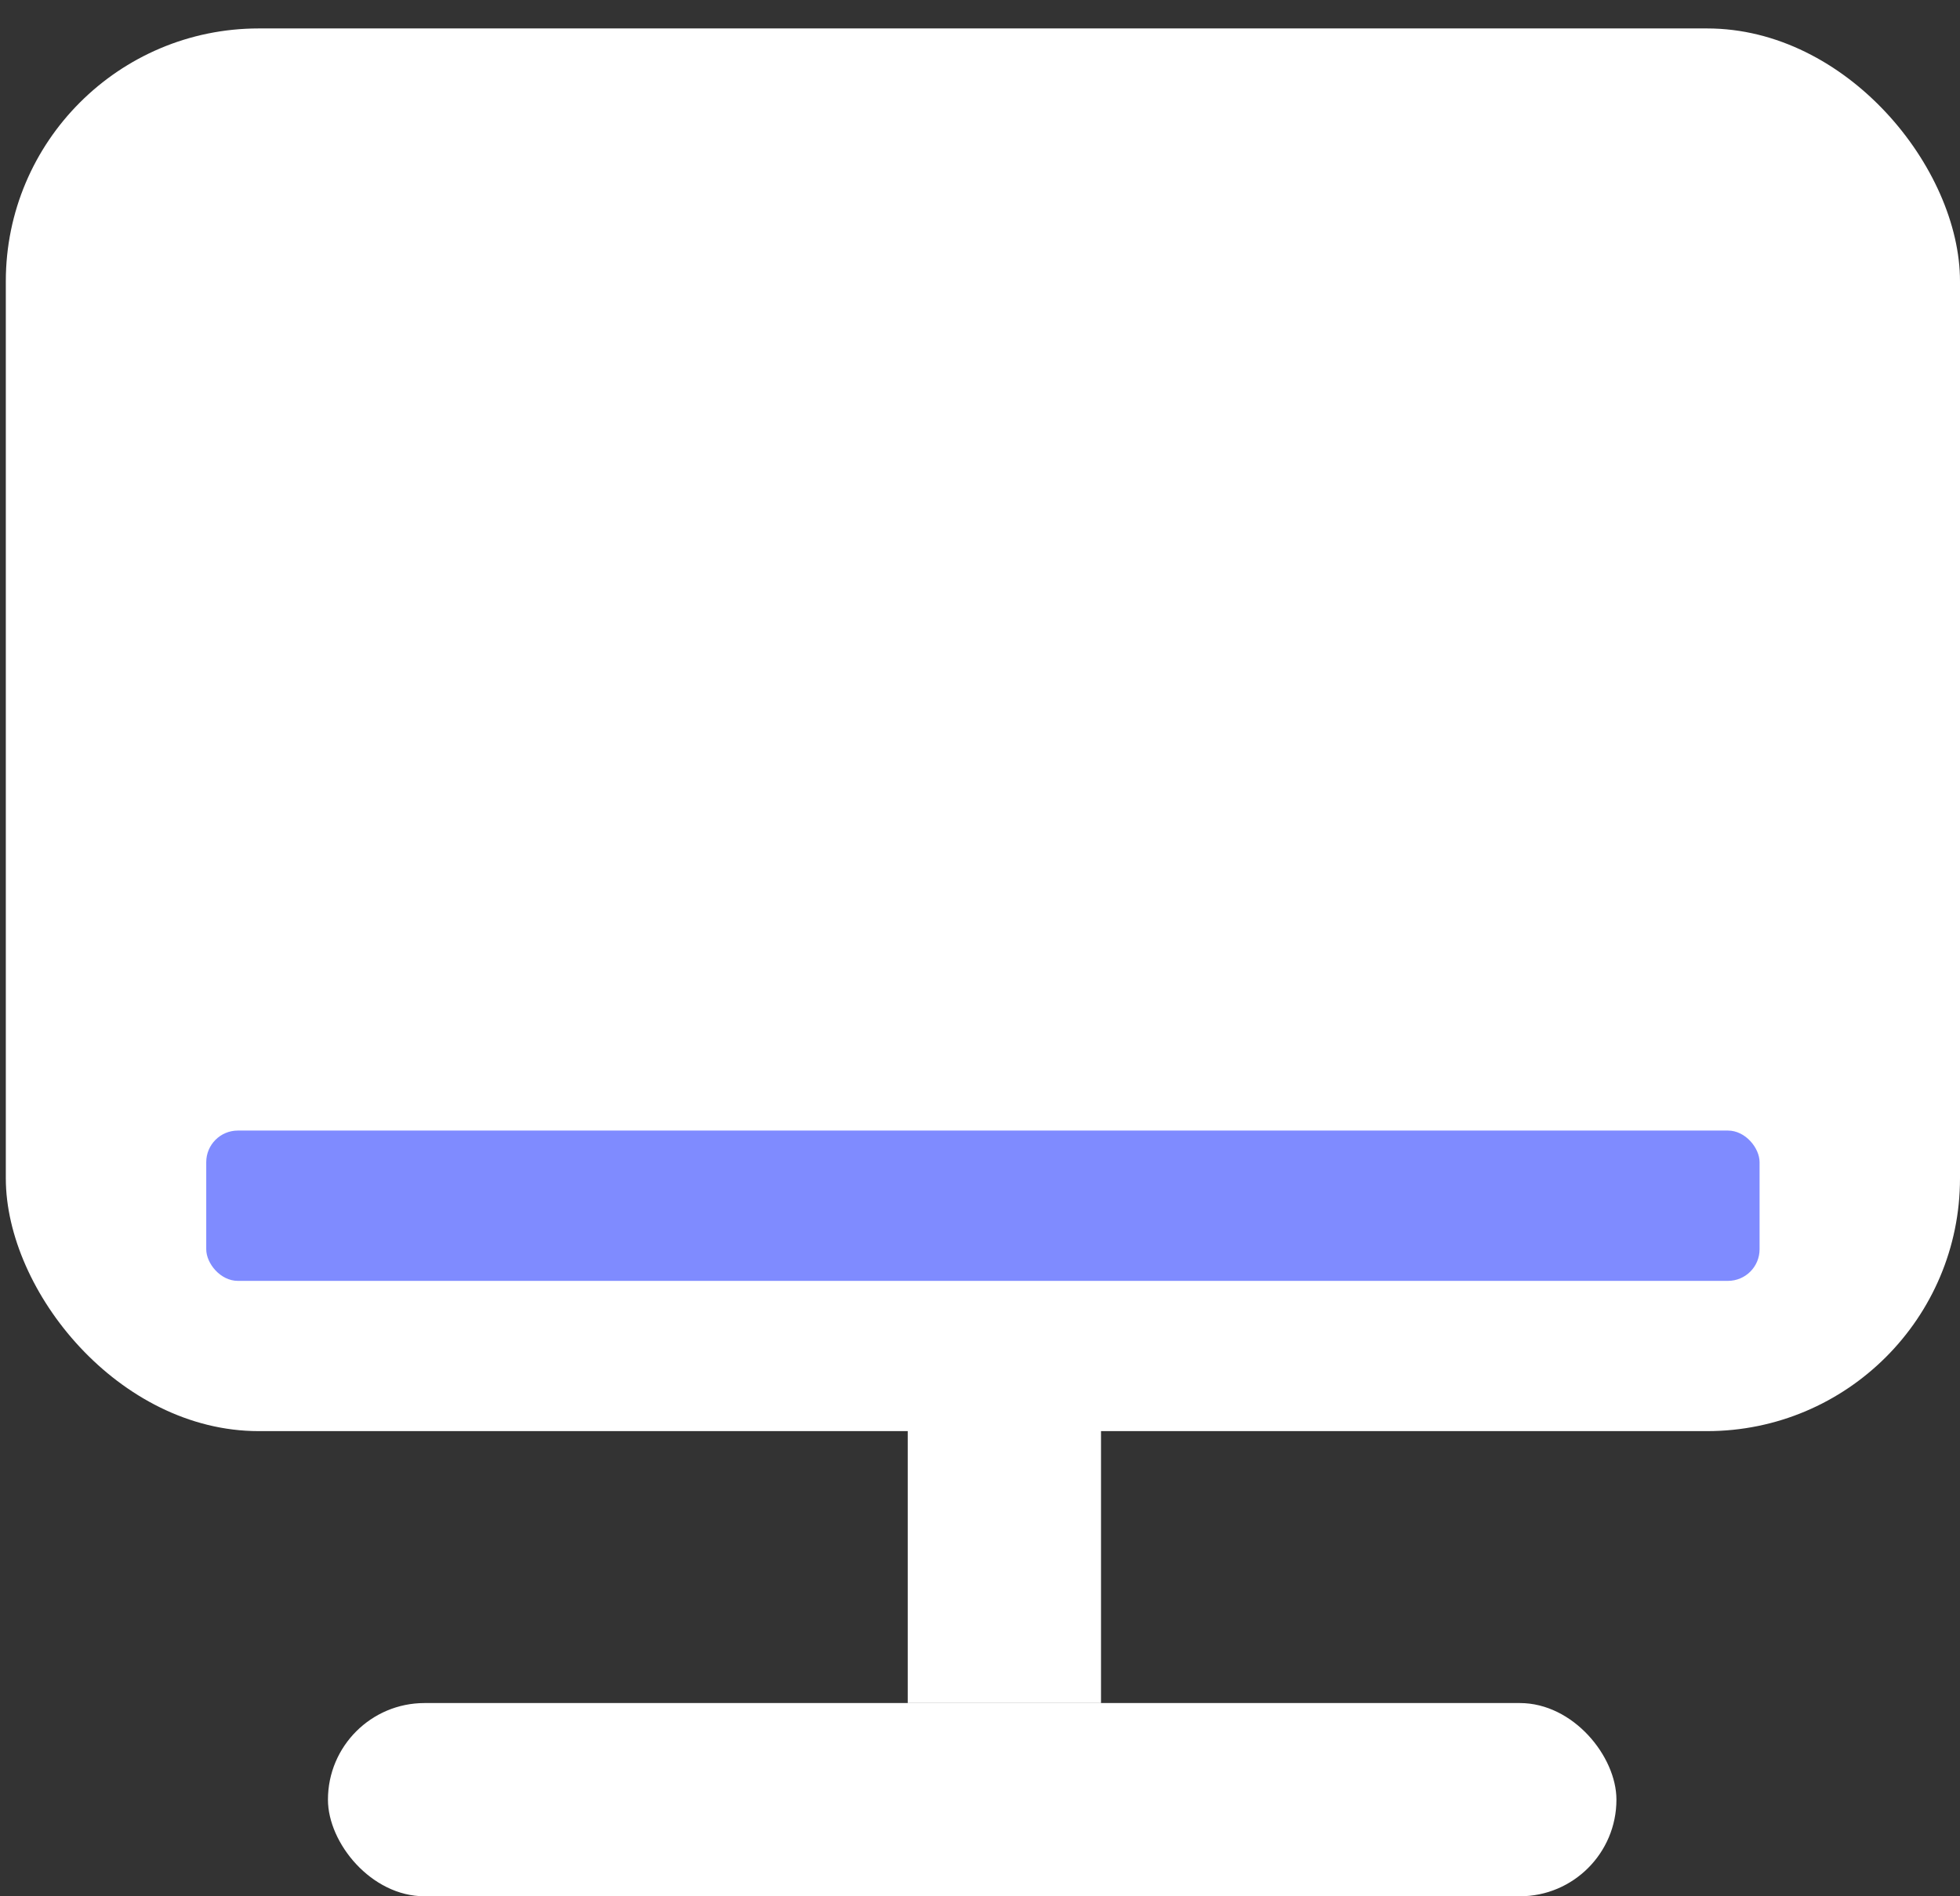
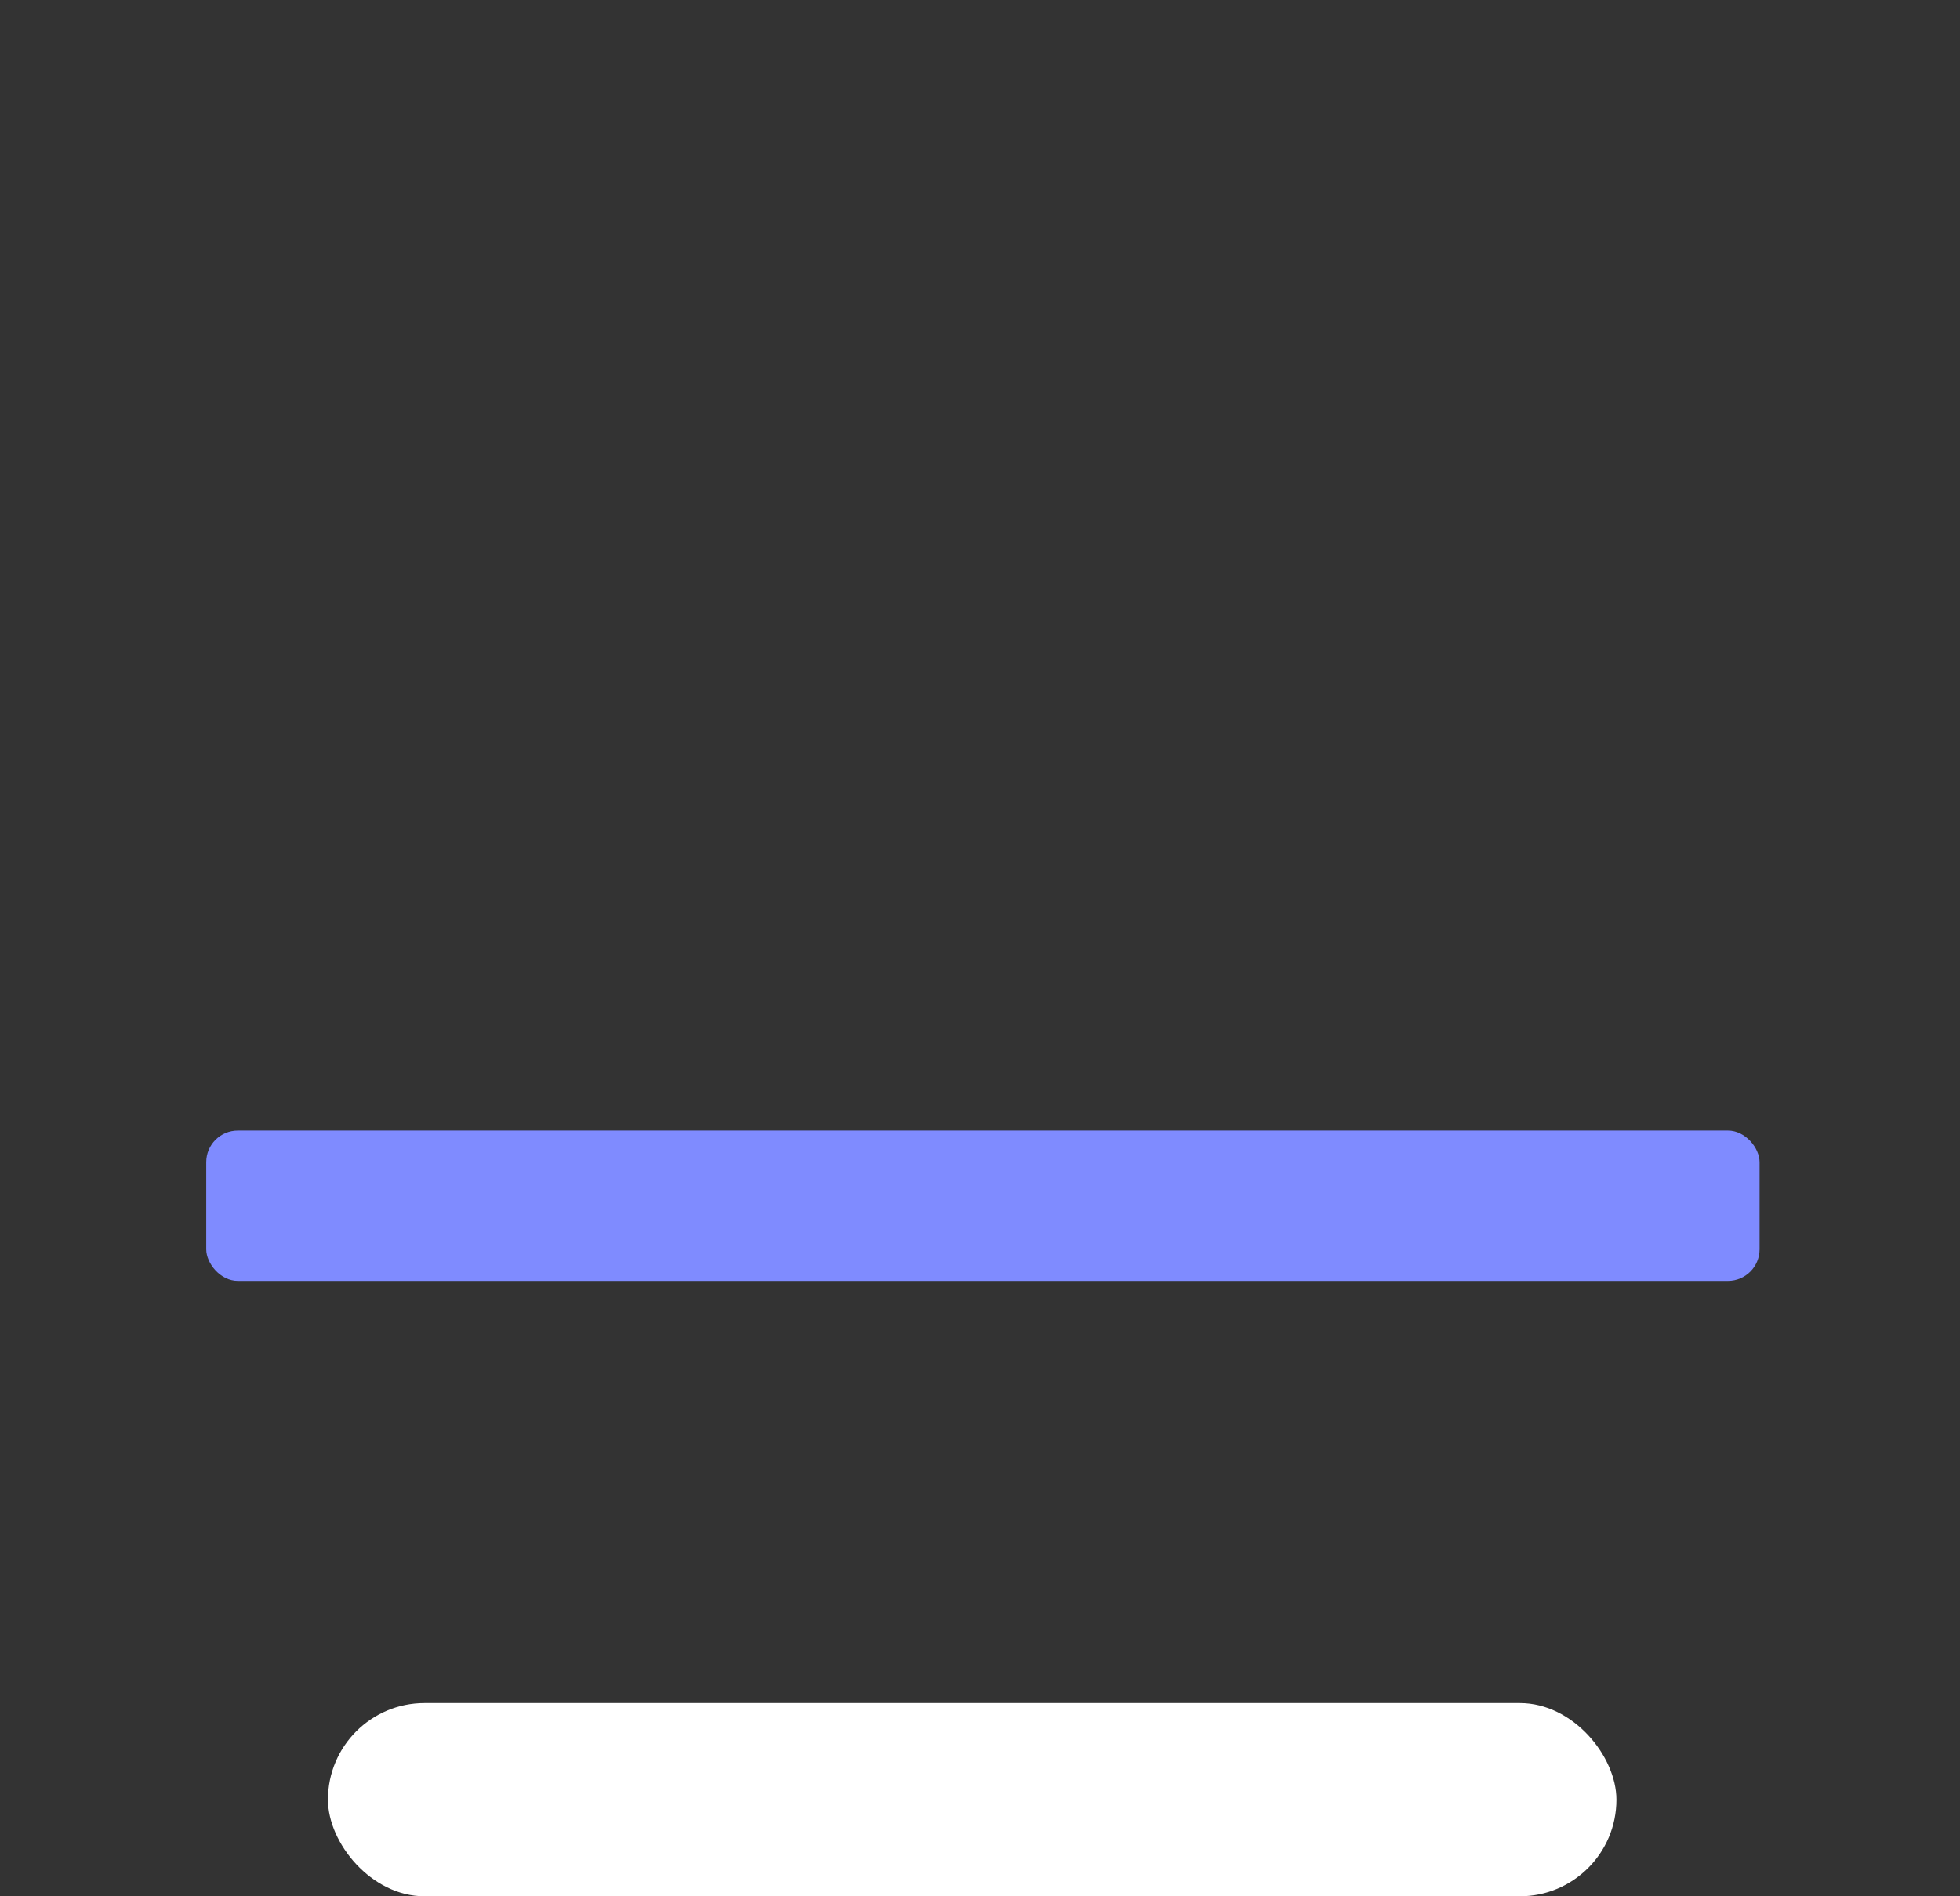
<svg xmlns="http://www.w3.org/2000/svg" width="31" height="30" viewBox="0 0 31 30" fill="none">
  <rect x="0" y="0" width="31" height="30" fill="#333333" stroke="none" />
-   <rect x="0.092" y="0.45" width="30.908" height="22.191" rx="4" fill="white" />
-   <path d="M14.357 22.617H17.414V26.943H14.357V22.617Z" fill="white" />
+   <path d="M14.357 22.617V26.943H14.357V22.617Z" fill="white" />
  <rect x="5.187" y="26.943" width="20.379" height="3.057" rx="1.528" fill="white" />
  <rect x="3.262" y="17.886" width="24.568" height="2.378" rx="0.5" fill="#7F8BFF" />
</svg>